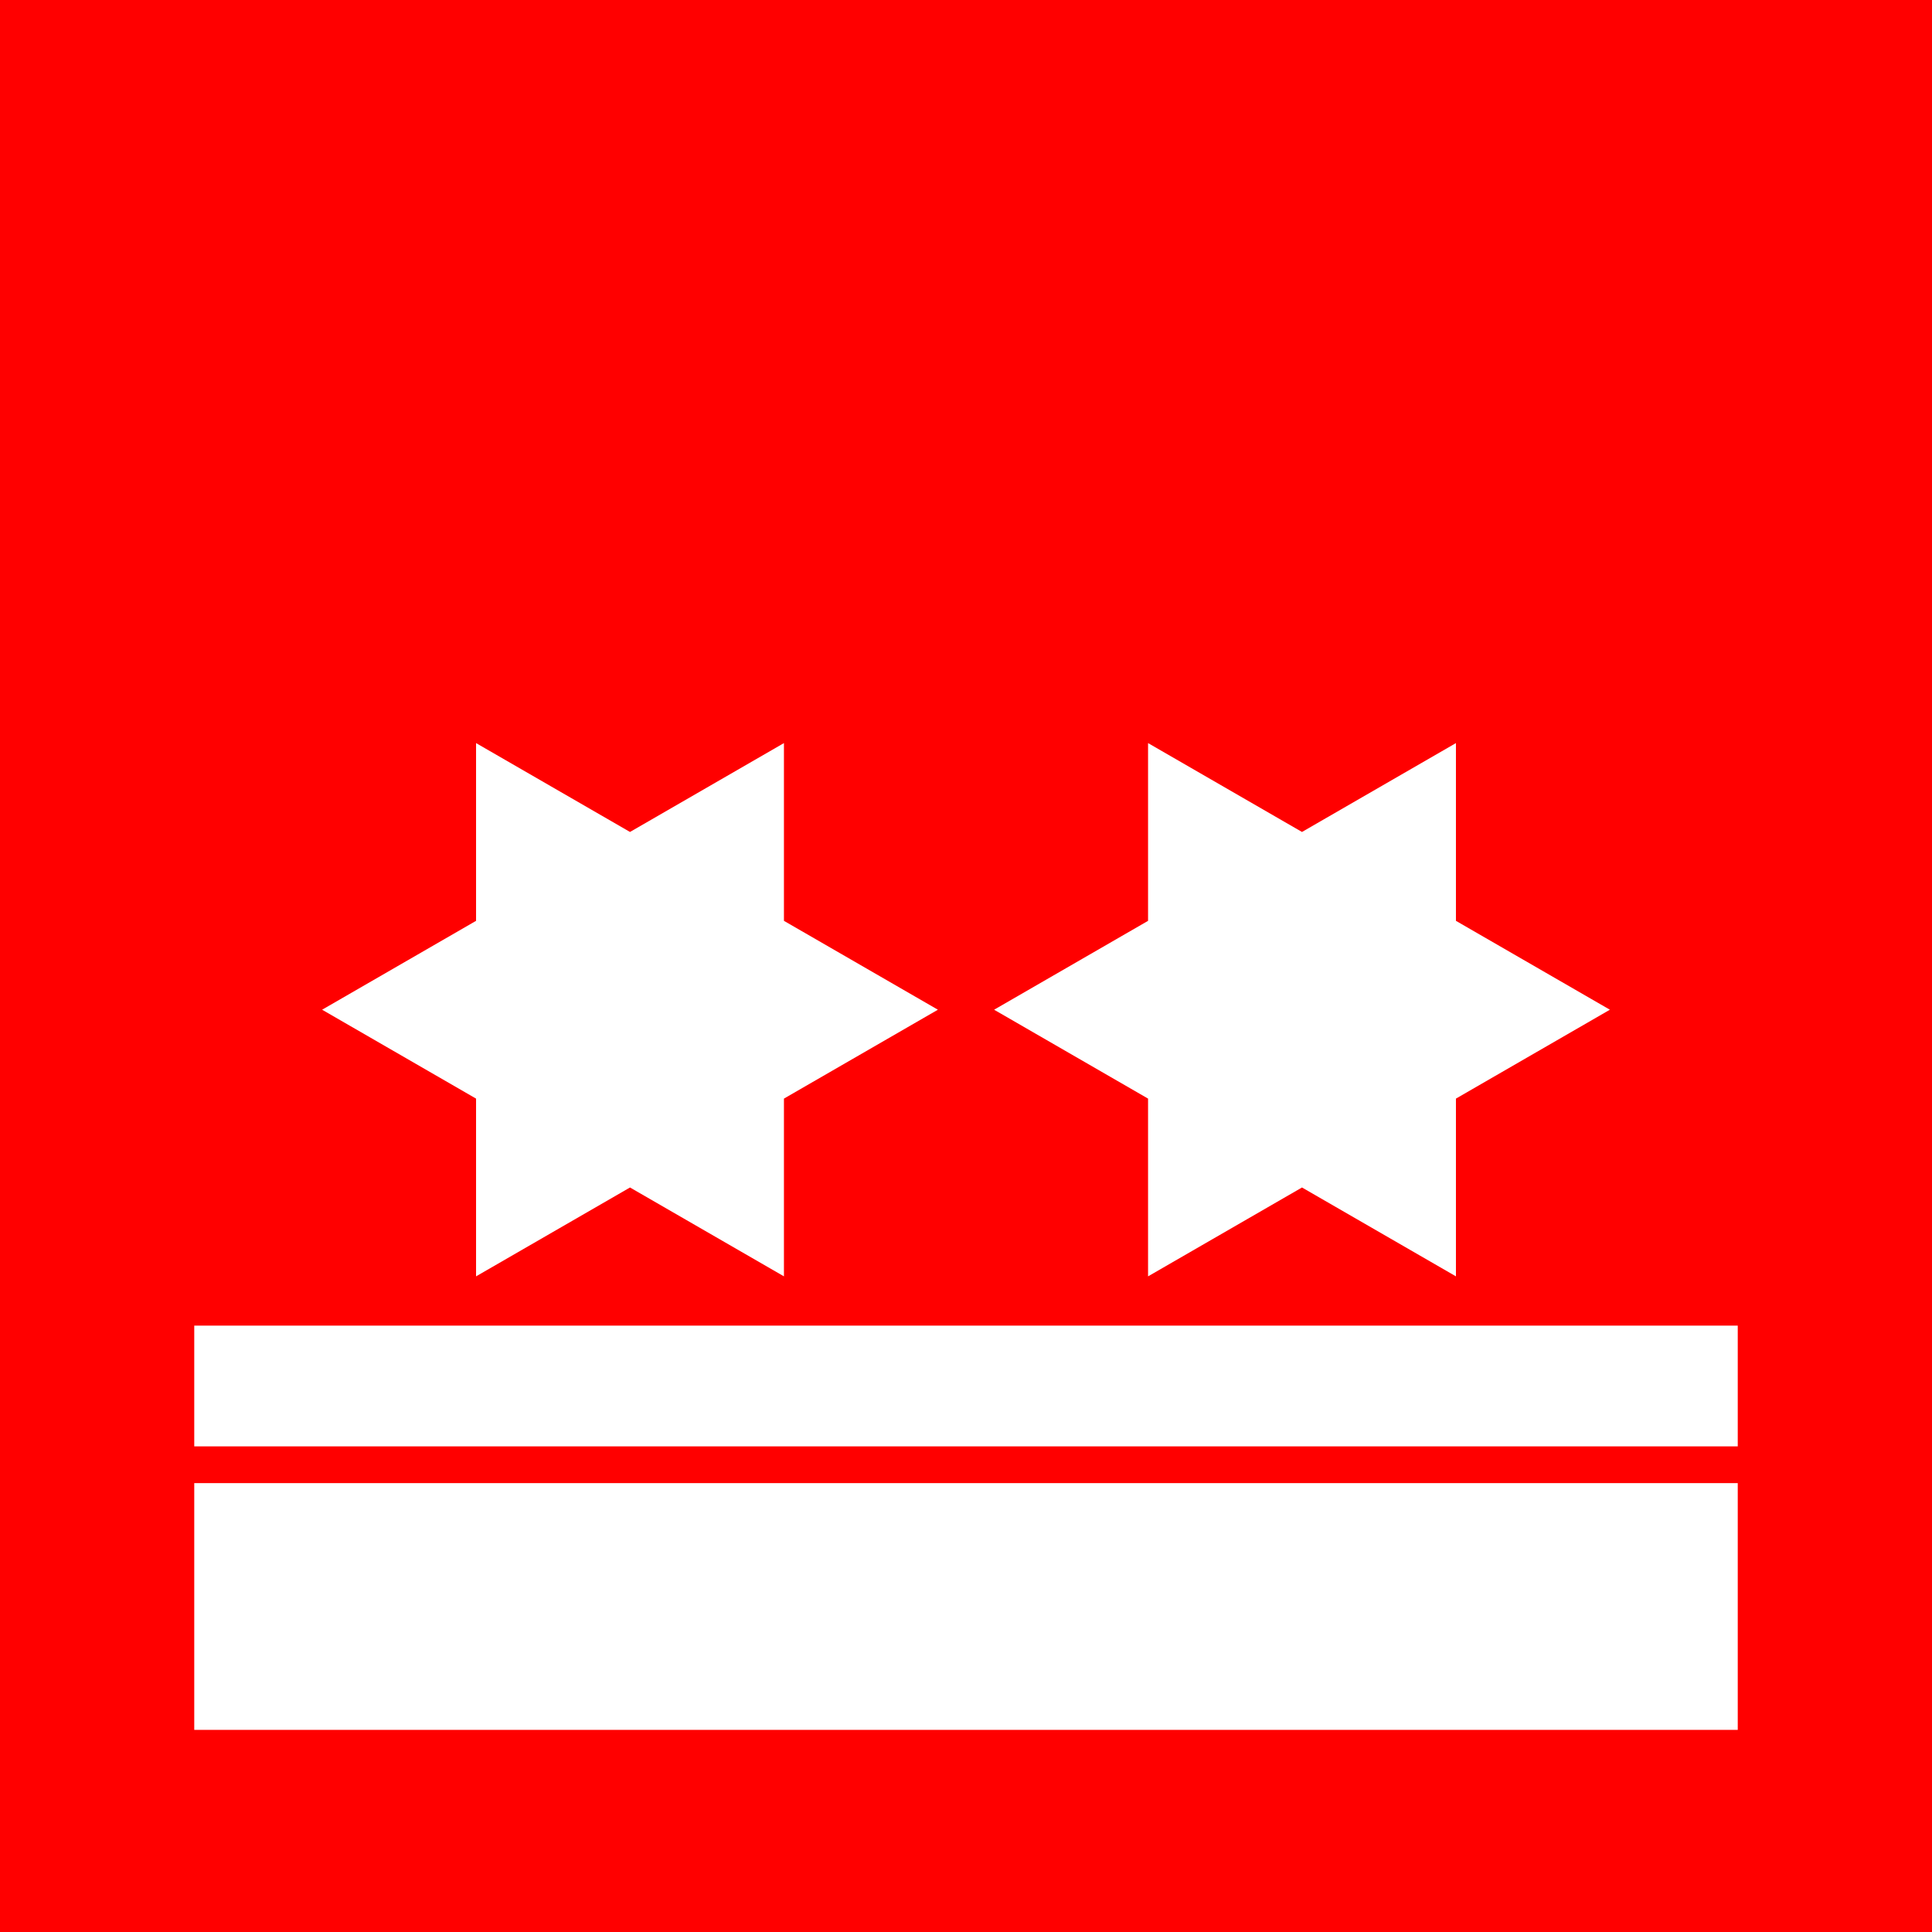
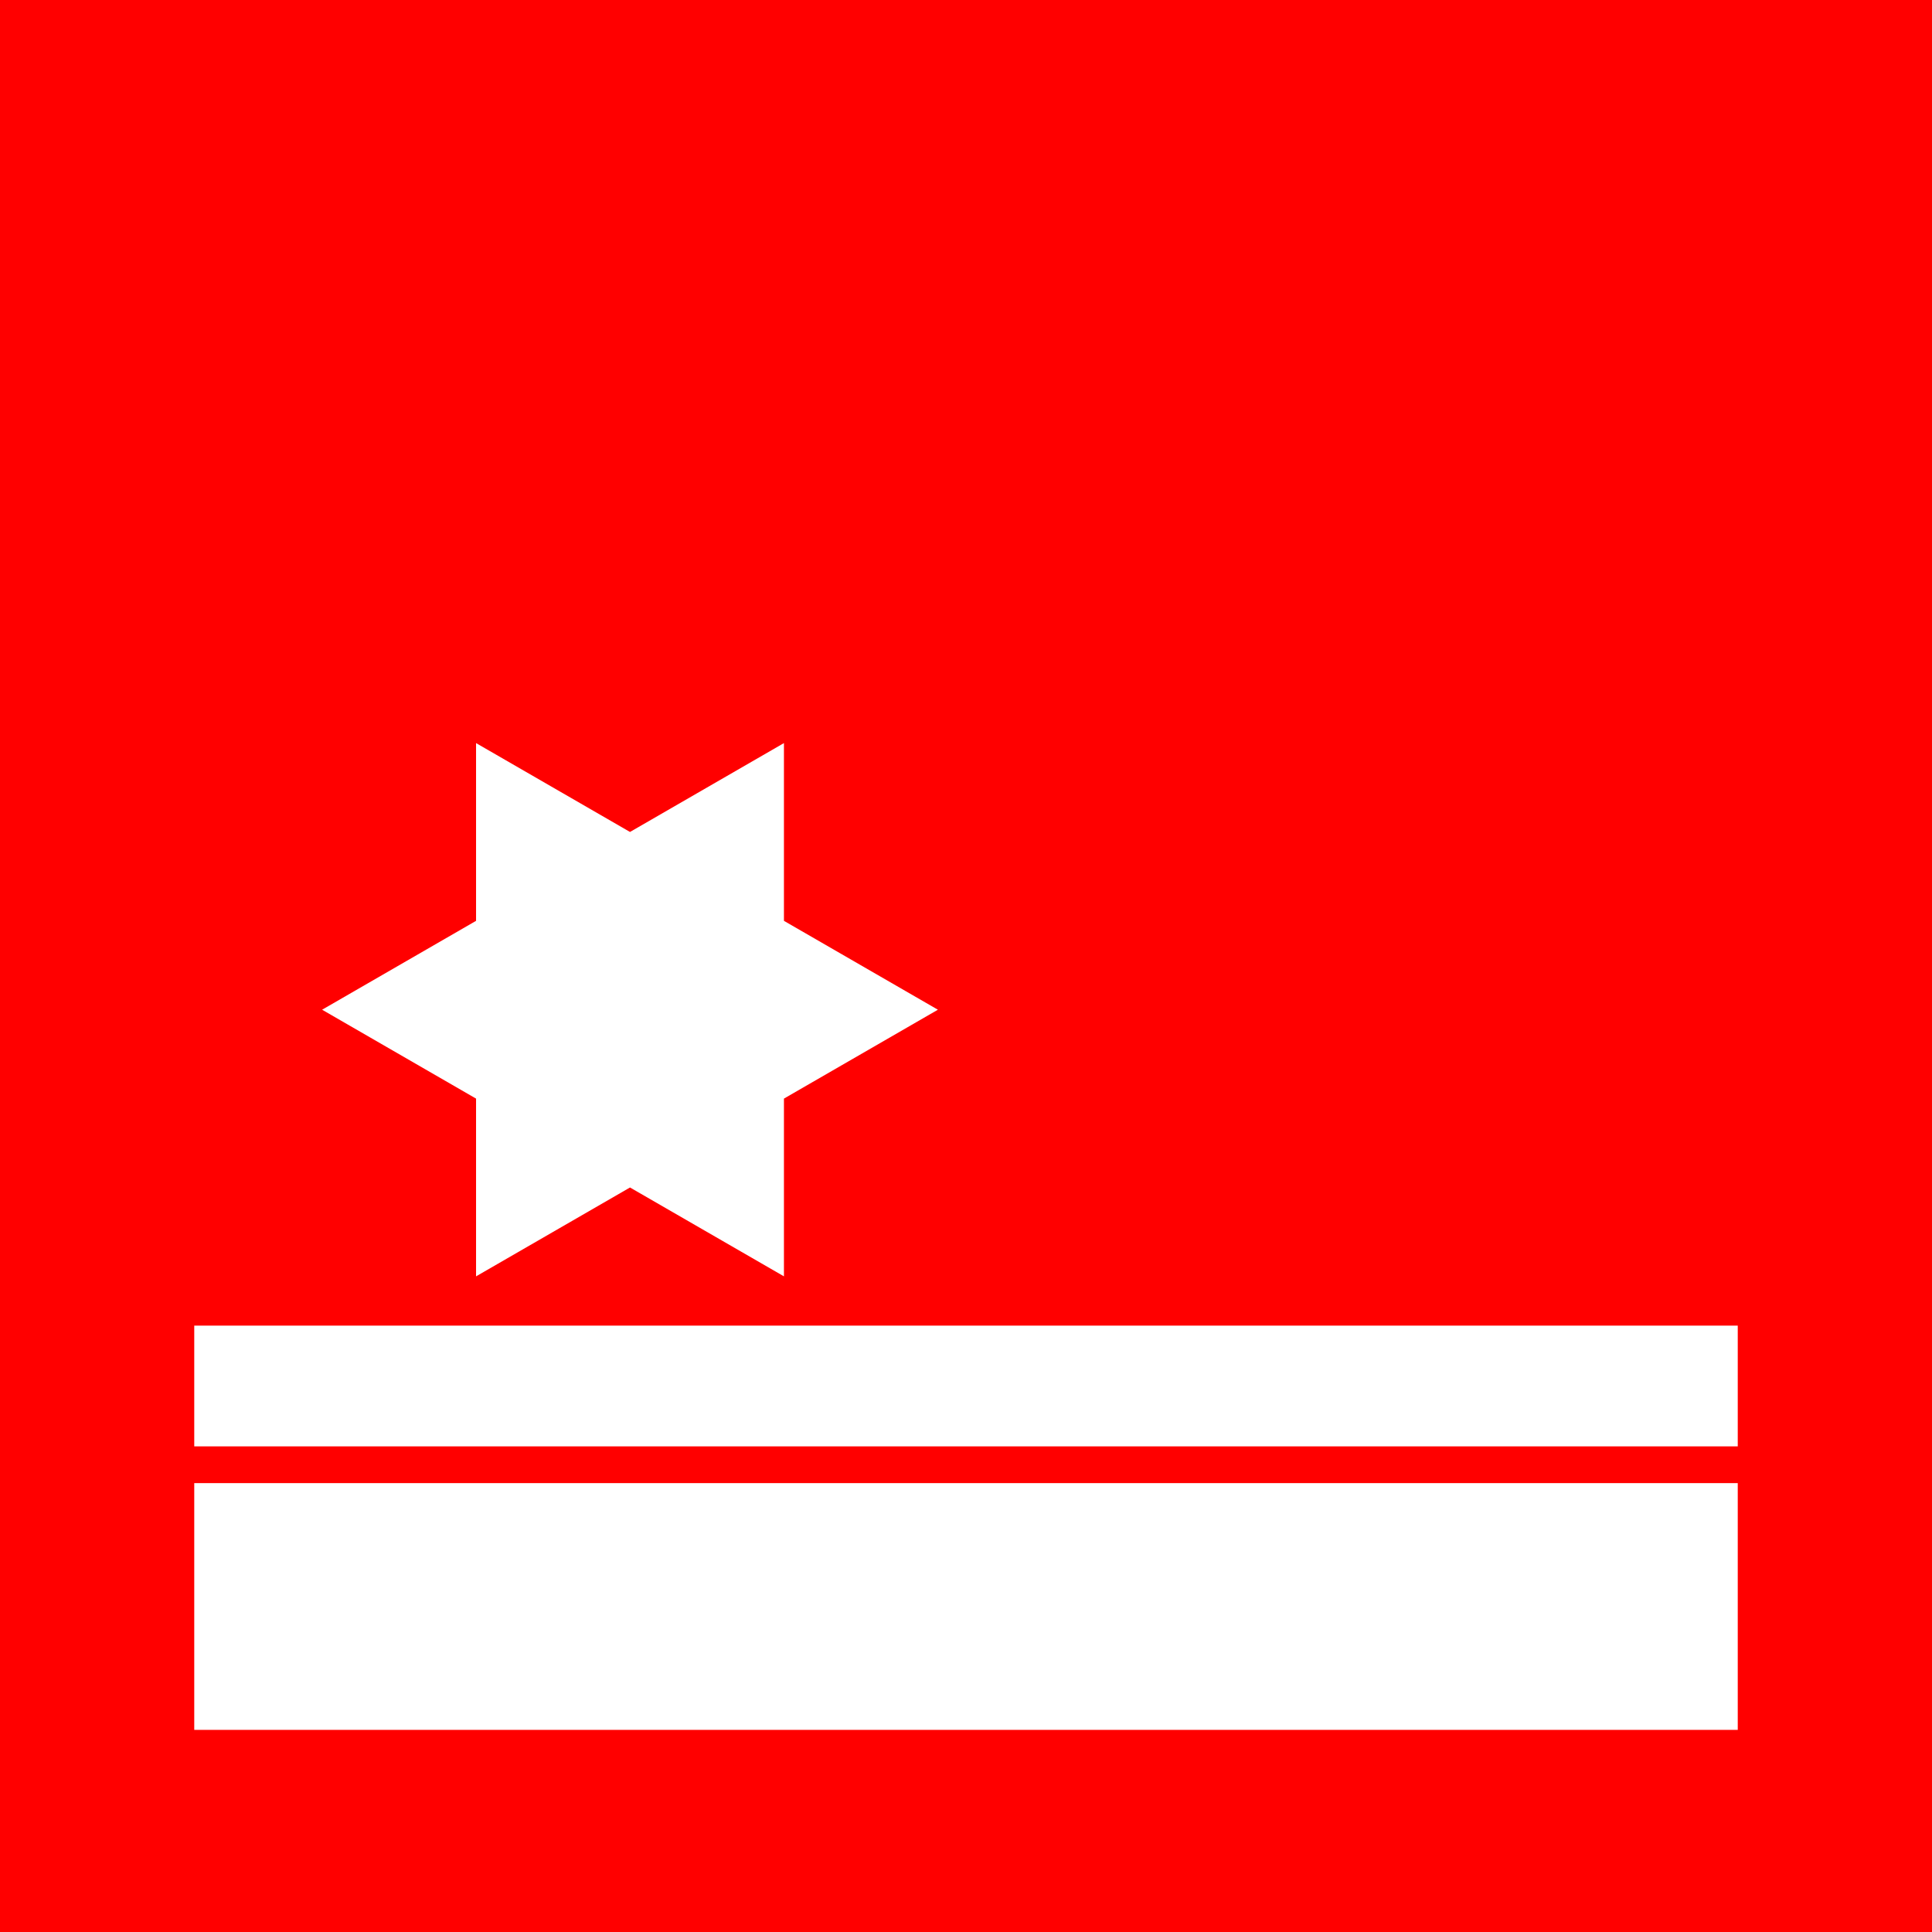
<svg xmlns="http://www.w3.org/2000/svg" version="1.0" width="368" height="368" viewBox="0 0 368 368" id="svg543" xml:space="preserve">
  <defs id="defs561" />
  <g id="Ebene_2_1_">
    <g id="g548">
      <rect width="368" height="368" x="0" y="0" style="fill:#ff0000" id="rect550" />
    </g>
    <rect width="294" height="23" x="37" y="252.5" style="fill:#ffffff" id="rect552" />
    <rect width="294" height="47" x="37" y="282.5" style="fill:#ffffff" id="rect554" />
    <polygon points="149.322,209.258 178.646,192.328 149.322,175.398 149.322,141.541 120,158.469 90.678,141.541 90.678,175.398 61.354,192.328 90.678,209.258 90.678,243.116 120,226.188 149.322,243.114 149.322,209.258 " style="fill:#ffffff" id="polygon556" />
-     <polygon points="277.322,209.258 306.646,192.328 277.322,175.398 277.322,141.541 248,158.469 218.678,141.541 218.678,175.398 189.354,192.328 218.678,209.258 218.678,243.116 248,226.188 277.322,243.114 277.322,209.258 " style="fill:#ffffff" id="polygon558" />
  </g>
</svg>